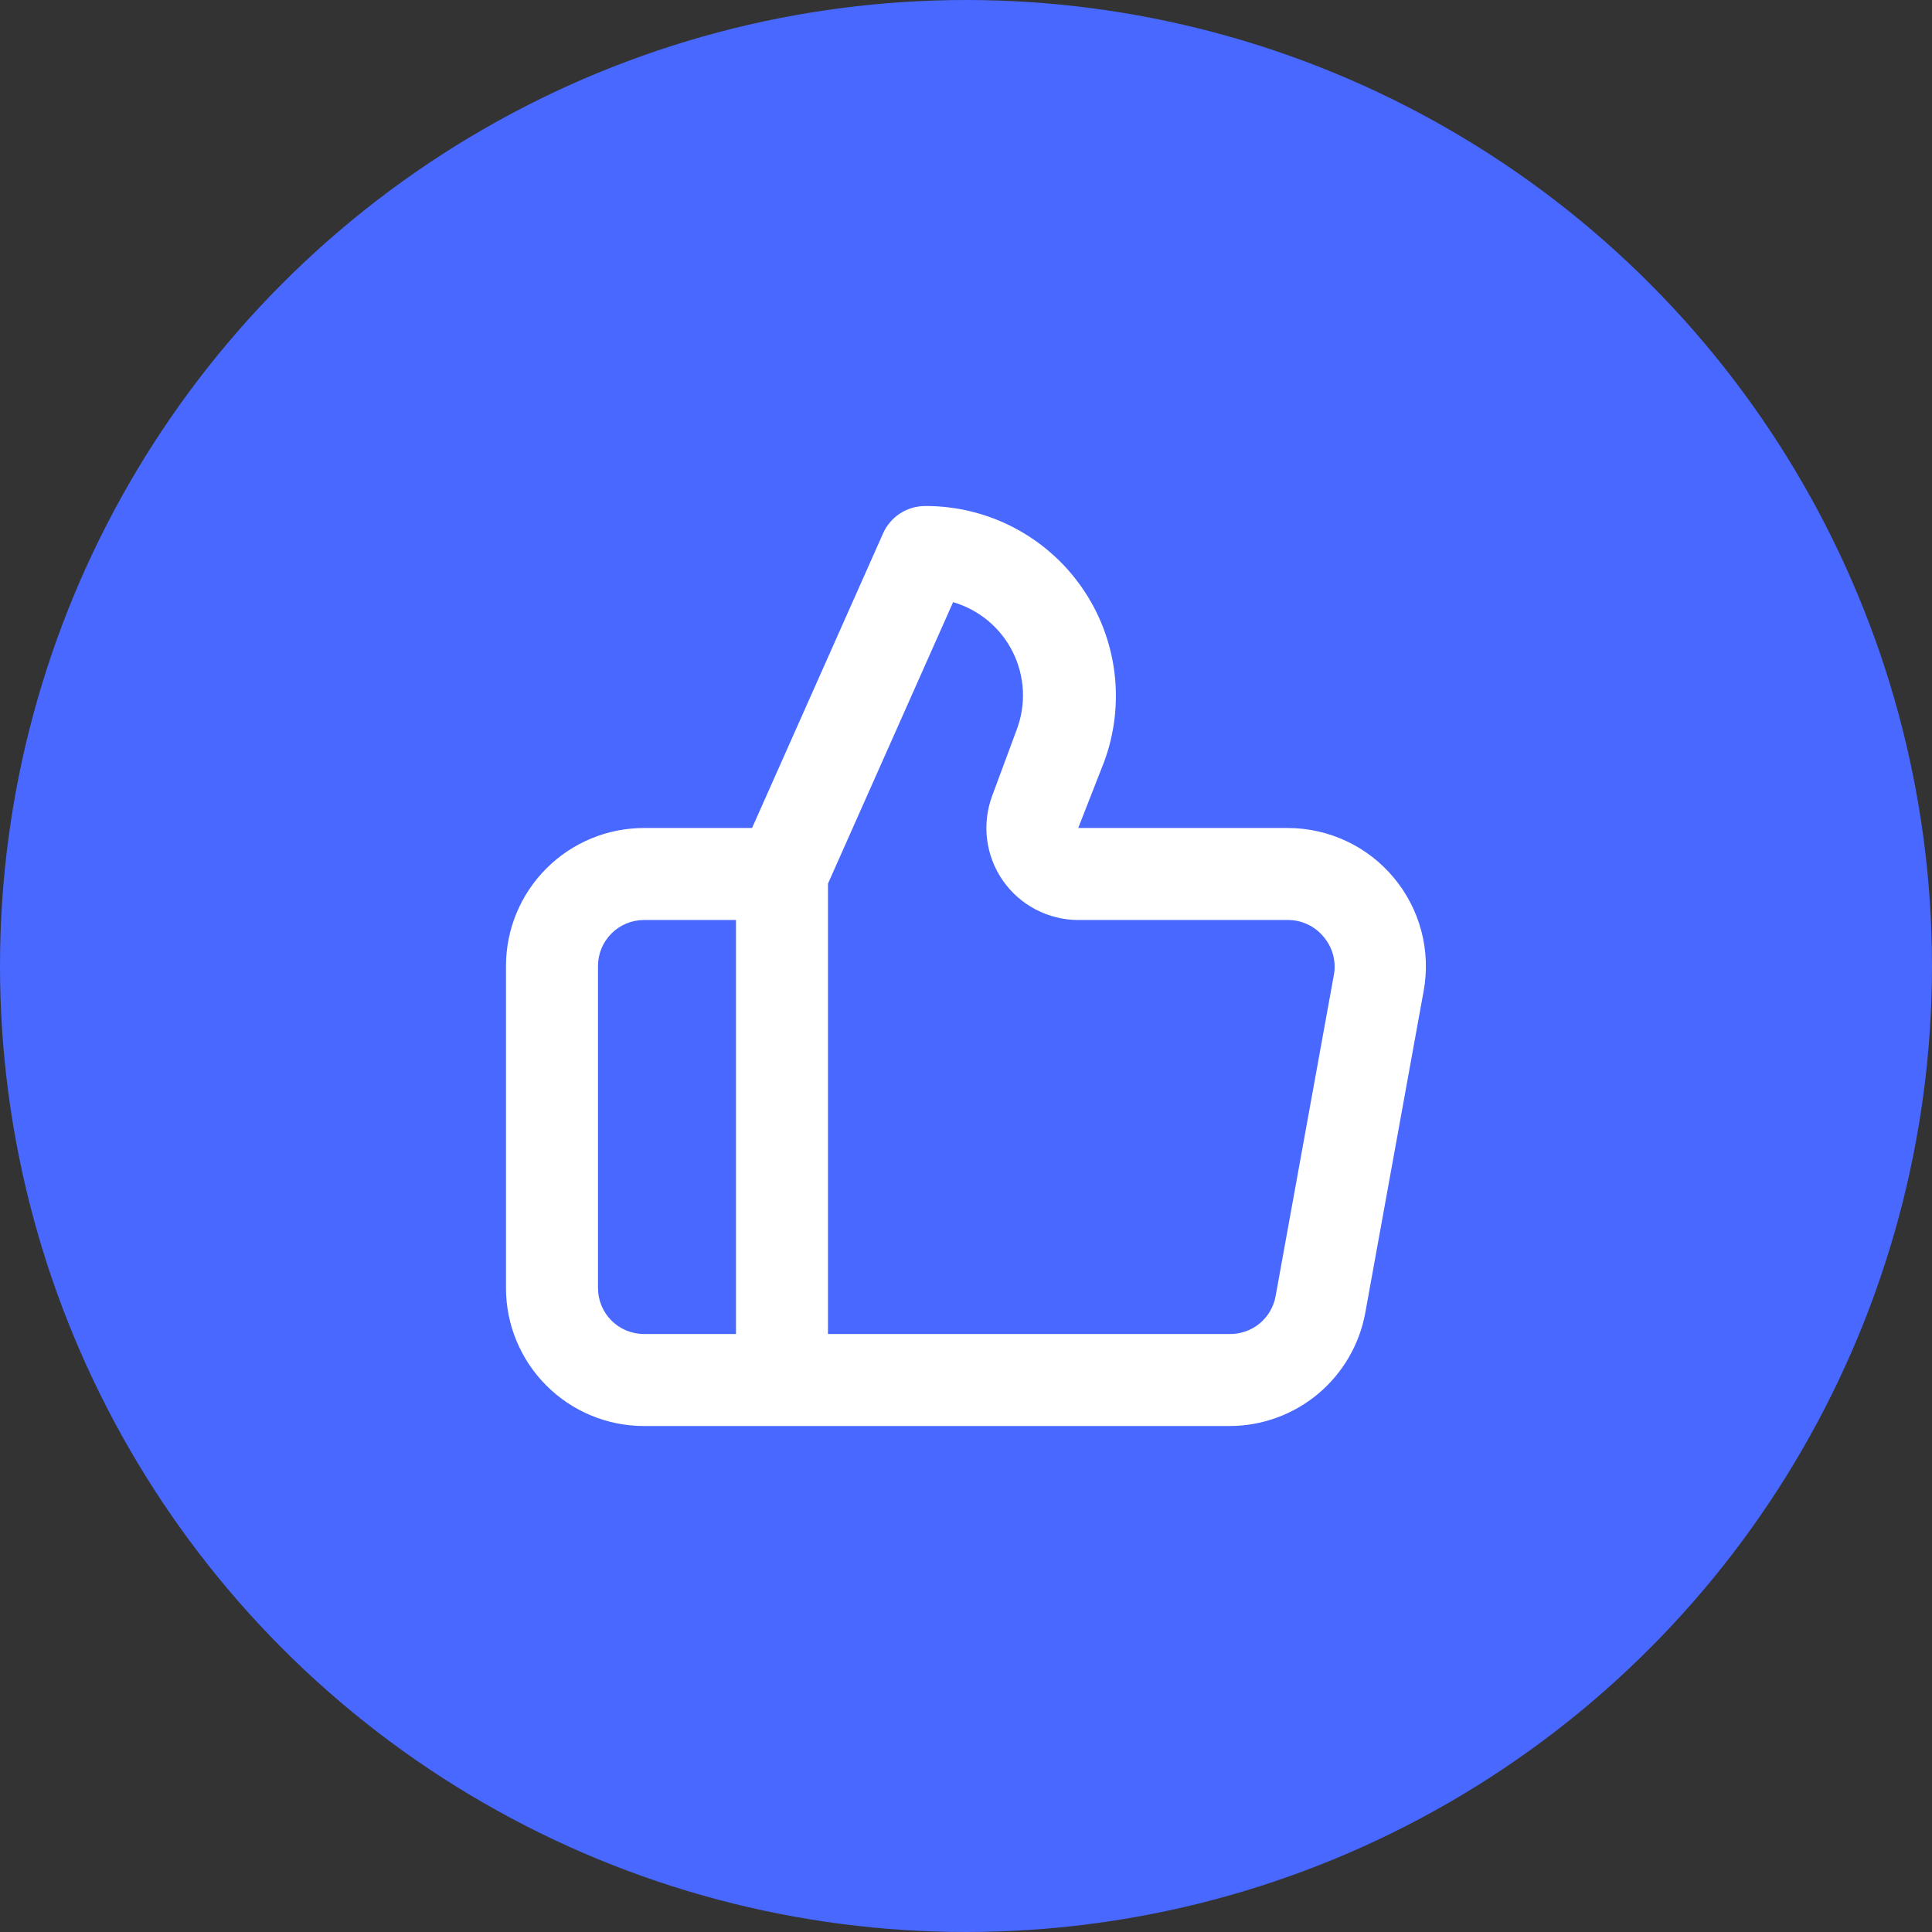
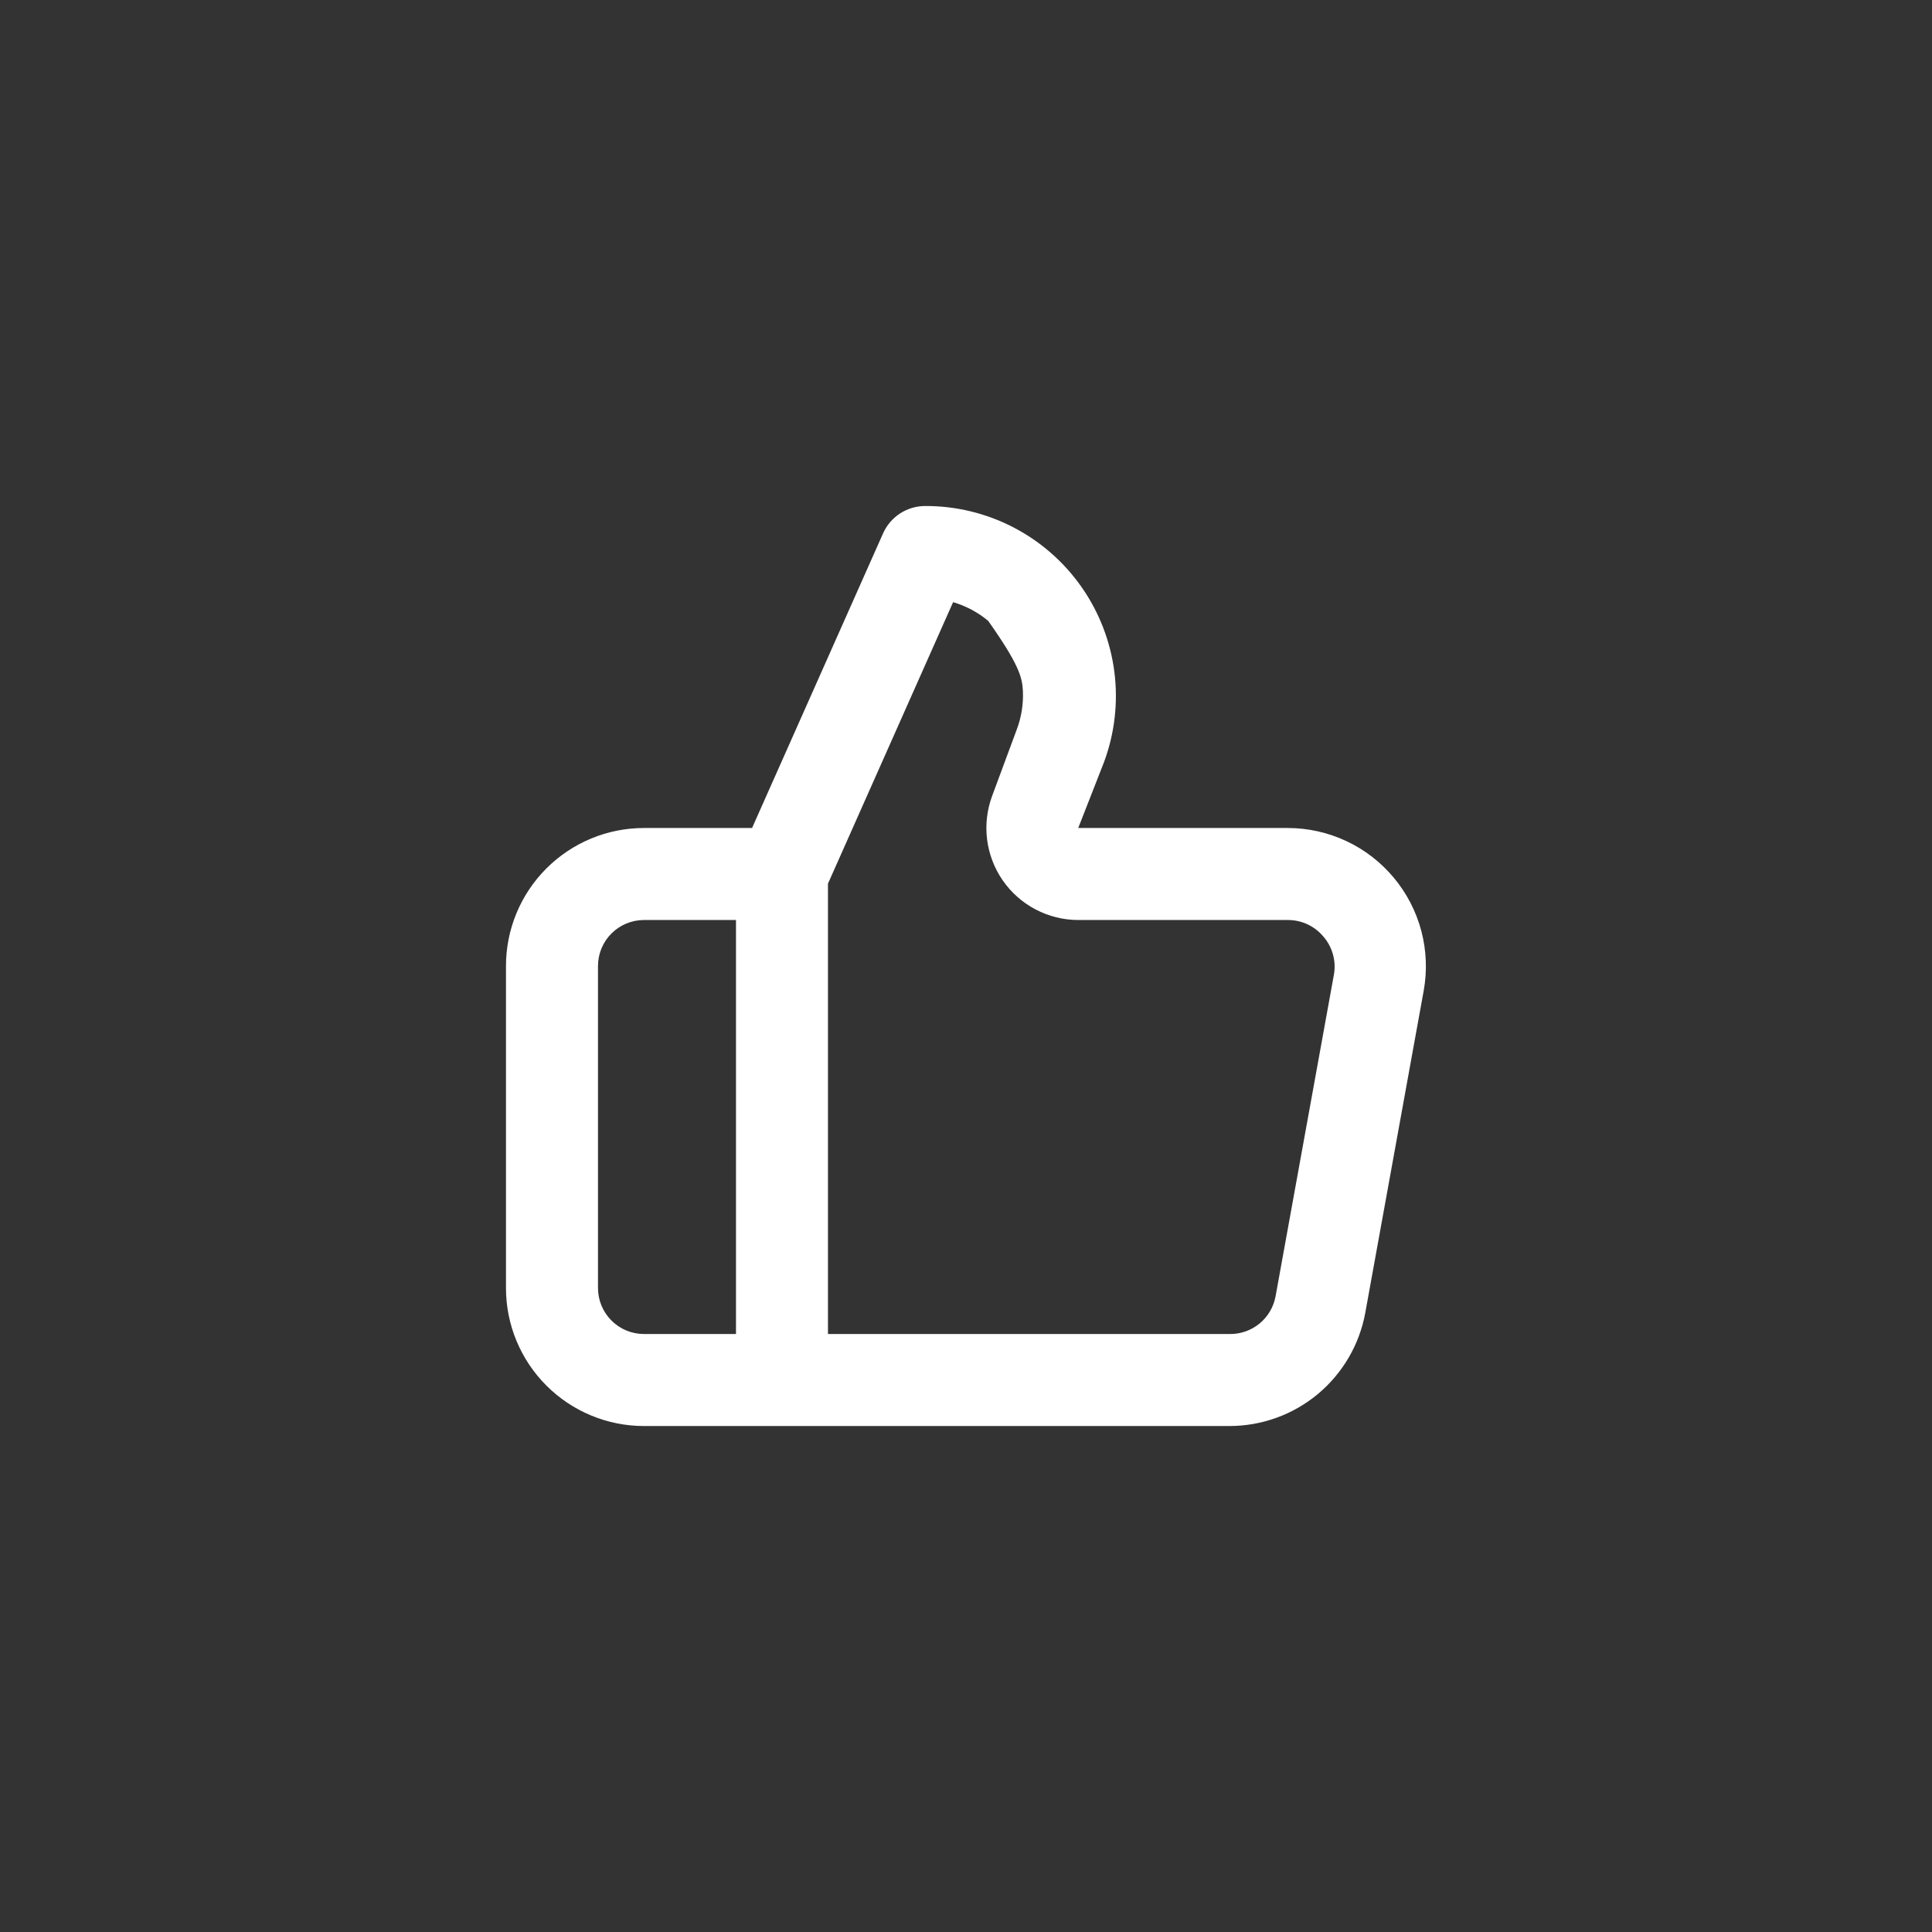
<svg xmlns="http://www.w3.org/2000/svg" width="56" height="56" viewBox="0 0 56 56" fill="none">
  <rect x="0" y="0" width="56" height="56" fill="#333333" stroke="none" />
-   <circle cx="28" cy="28" r="28" fill="#4868FF" />
-   <path d="M40.399 25.44C40.025 24.991 39.556 24.628 39.026 24.38C38.496 24.131 37.918 24.001 37.333 24H31.253L31.999 22.094C32.31 21.259 32.413 20.361 32.301 19.478C32.188 18.594 31.863 17.751 31.353 17.021C30.843 16.29 30.163 15.695 29.373 15.285C28.582 14.875 27.703 14.663 26.813 14.667C26.556 14.668 26.305 14.742 26.09 14.882C25.875 15.021 25.704 15.22 25.599 15.454L21.799 24H18.666C17.605 24 16.588 24.422 15.838 25.172C15.087 25.922 14.666 26.939 14.666 28V37.334C14.666 38.395 15.087 39.412 15.838 40.162C16.588 40.912 17.605 41.334 18.666 41.334H35.639C36.575 41.333 37.481 41.005 38.2 40.406C38.918 39.806 39.404 38.974 39.573 38.054L41.266 28.72C41.371 28.144 41.347 27.551 41.198 26.984C41.048 26.417 40.775 25.89 40.399 25.44ZM21.333 38.667H18.666C18.312 38.667 17.973 38.527 17.723 38.276C17.473 38.026 17.333 37.687 17.333 37.334V28C17.333 27.647 17.473 27.308 17.723 27.058C17.973 26.808 18.312 26.667 18.666 26.667H21.333V38.667ZM38.666 28.24L36.973 37.574C36.916 37.884 36.751 38.165 36.507 38.365C36.262 38.565 35.955 38.672 35.639 38.667H23.999V25.614L27.626 17.454C27.999 17.563 28.346 17.748 28.644 17.997C28.942 18.247 29.186 18.555 29.358 18.904C29.531 19.252 29.63 19.632 29.649 20.021C29.667 20.409 29.605 20.797 29.466 21.16L28.759 23.067C28.609 23.47 28.558 23.904 28.611 24.33C28.664 24.757 28.82 25.165 29.065 25.519C29.31 25.872 29.637 26.162 30.018 26.361C30.399 26.561 30.823 26.666 31.253 26.667H37.333C37.529 26.667 37.722 26.71 37.9 26.793C38.077 26.875 38.234 26.997 38.359 27.147C38.488 27.296 38.582 27.47 38.635 27.659C38.688 27.848 38.699 28.047 38.666 28.24Z" fill="white" />
+   <path d="M40.399 25.44C40.025 24.991 39.556 24.628 39.026 24.38C38.496 24.131 37.918 24.001 37.333 24H31.253L31.999 22.094C32.31 21.259 32.413 20.361 32.301 19.478C32.188 18.594 31.863 17.751 31.353 17.021C30.843 16.29 30.163 15.695 29.373 15.285C28.582 14.875 27.703 14.663 26.813 14.667C26.556 14.668 26.305 14.742 26.09 14.882C25.875 15.021 25.704 15.22 25.599 15.454L21.799 24H18.666C17.605 24 16.588 24.422 15.838 25.172C15.087 25.922 14.666 26.939 14.666 28V37.334C14.666 38.395 15.087 39.412 15.838 40.162C16.588 40.912 17.605 41.334 18.666 41.334H35.639C36.575 41.333 37.481 41.005 38.2 40.406C38.918 39.806 39.404 38.974 39.573 38.054L41.266 28.72C41.371 28.144 41.347 27.551 41.198 26.984C41.048 26.417 40.775 25.89 40.399 25.44ZM21.333 38.667H18.666C18.312 38.667 17.973 38.527 17.723 38.276C17.473 38.026 17.333 37.687 17.333 37.334V28C17.333 27.647 17.473 27.308 17.723 27.058C17.973 26.808 18.312 26.667 18.666 26.667H21.333V38.667ZM38.666 28.24L36.973 37.574C36.916 37.884 36.751 38.165 36.507 38.365C36.262 38.565 35.955 38.672 35.639 38.667H23.999V25.614L27.626 17.454C27.999 17.563 28.346 17.748 28.644 17.997C29.531 19.252 29.63 19.632 29.649 20.021C29.667 20.409 29.605 20.797 29.466 21.16L28.759 23.067C28.609 23.47 28.558 23.904 28.611 24.33C28.664 24.757 28.82 25.165 29.065 25.519C29.31 25.872 29.637 26.162 30.018 26.361C30.399 26.561 30.823 26.666 31.253 26.667H37.333C37.529 26.667 37.722 26.71 37.9 26.793C38.077 26.875 38.234 26.997 38.359 27.147C38.488 27.296 38.582 27.47 38.635 27.659C38.688 27.848 38.699 28.047 38.666 28.24Z" fill="white" />
</svg>